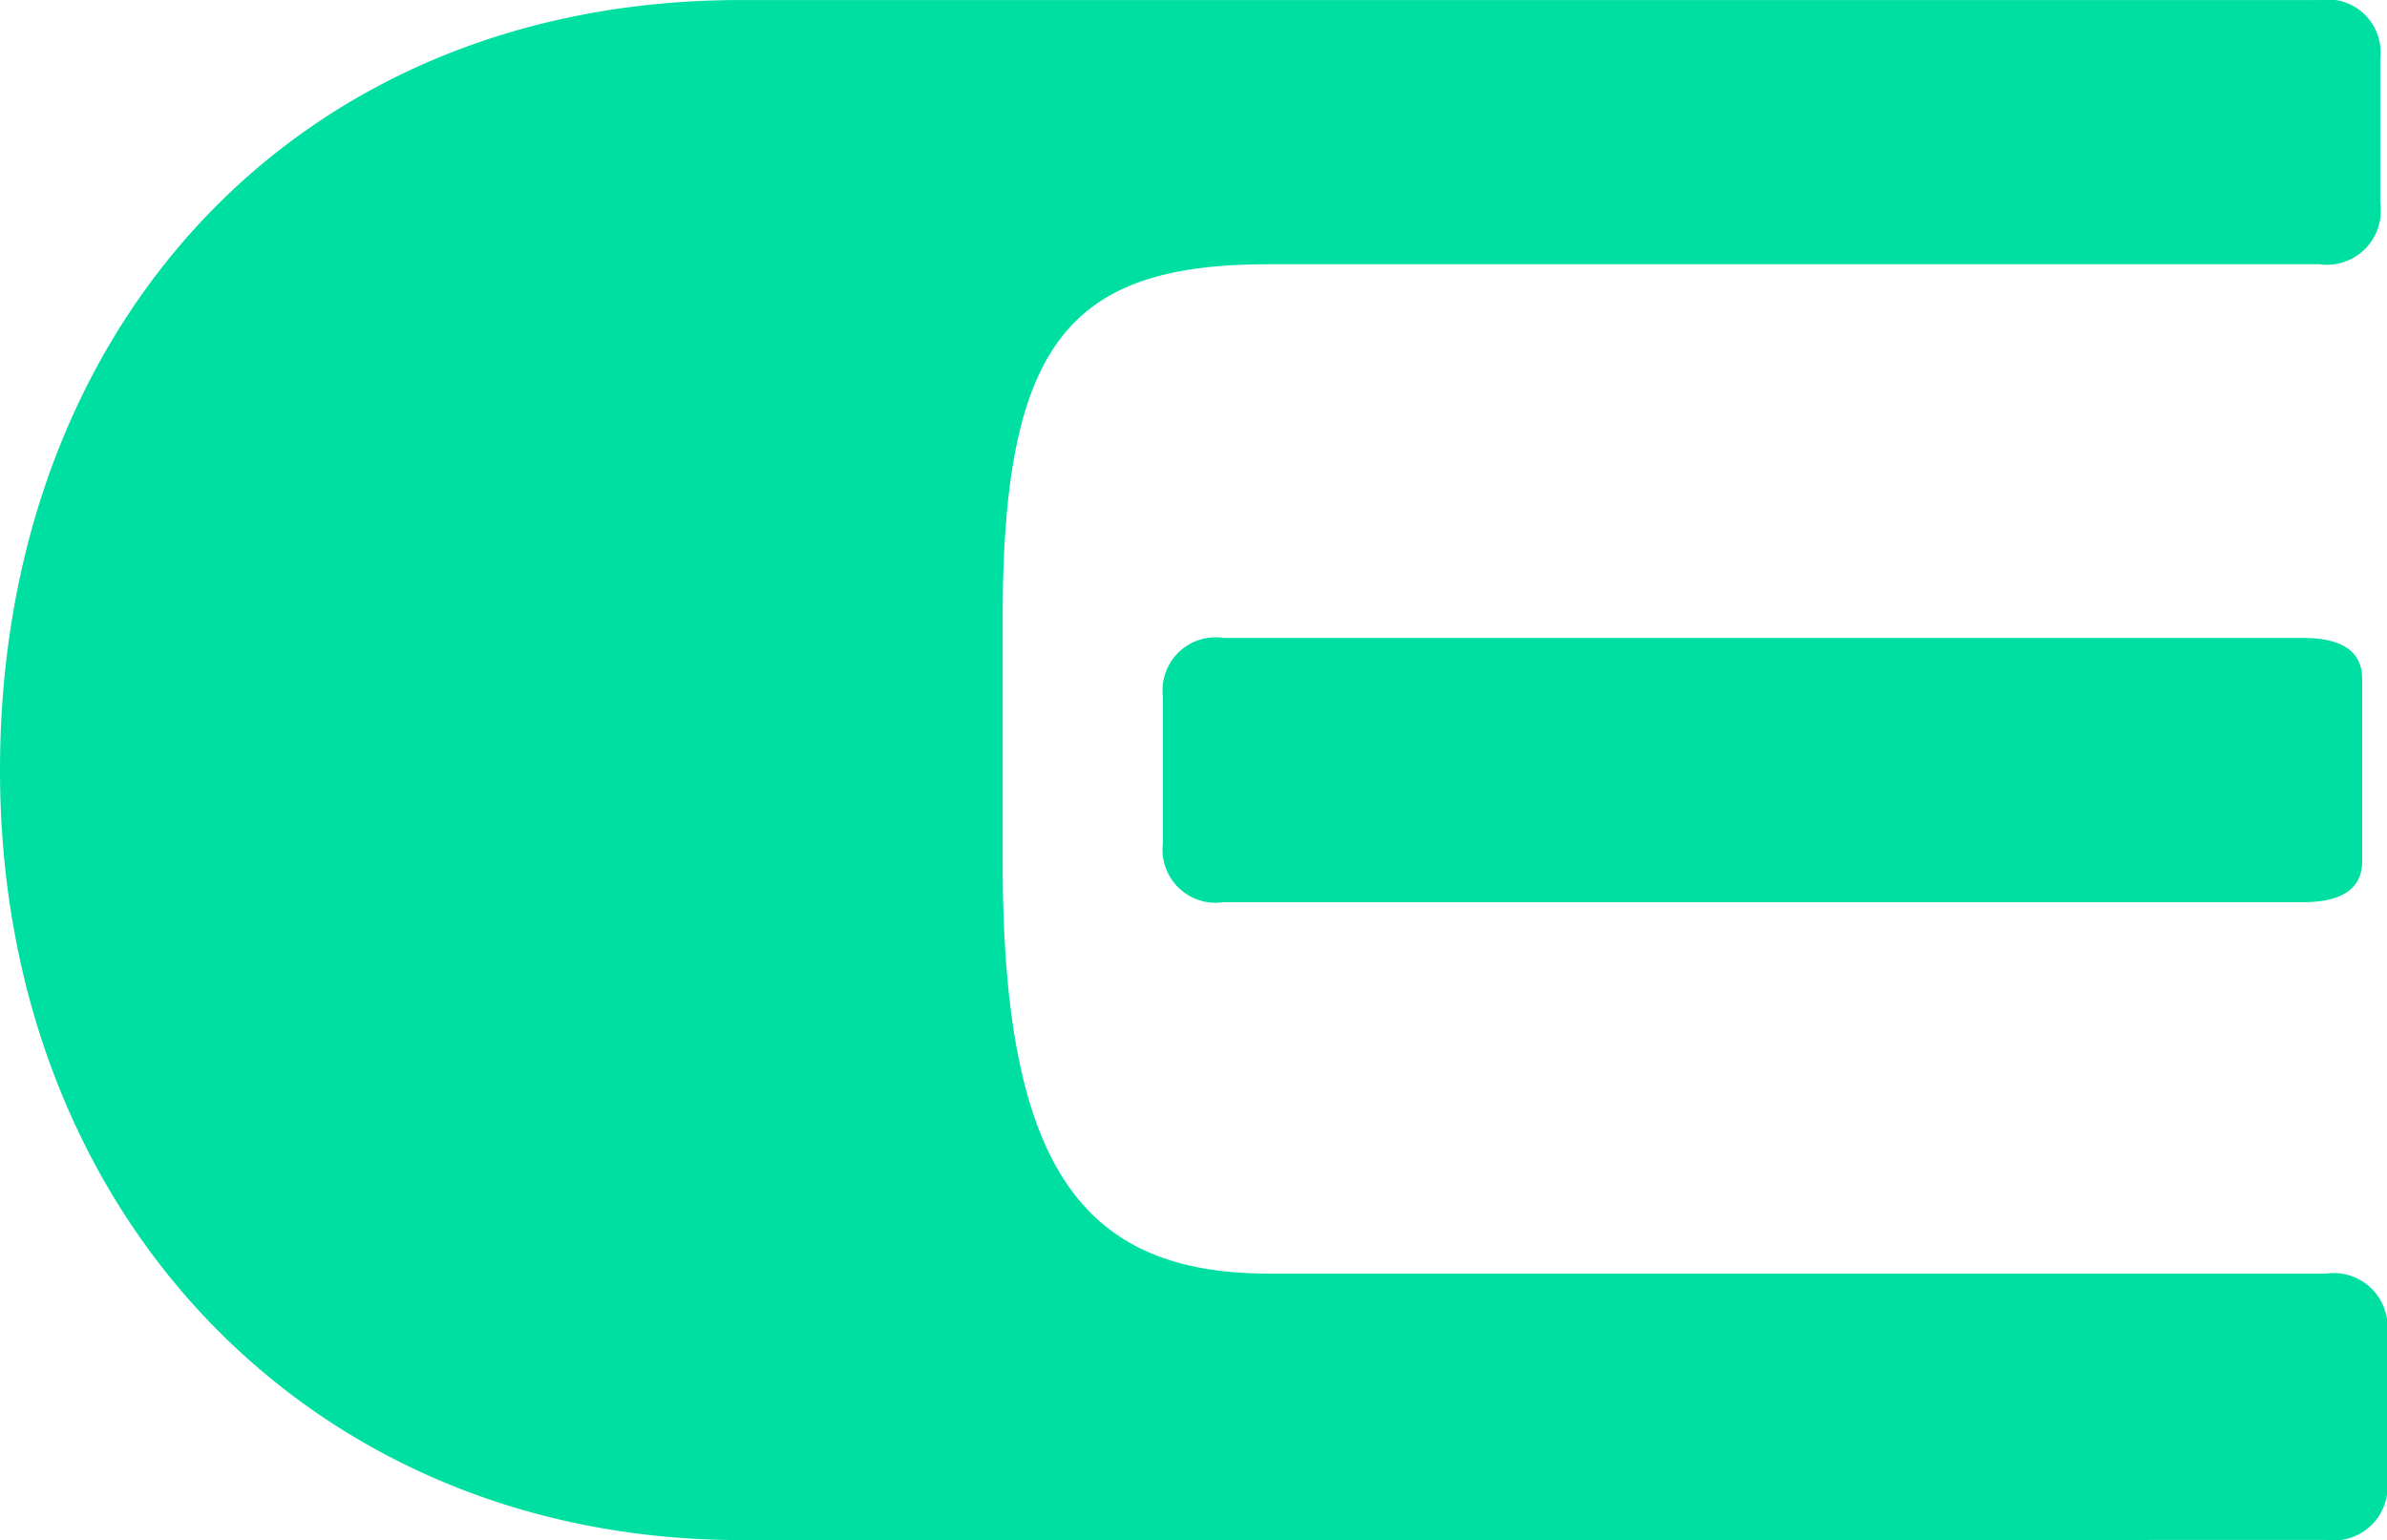
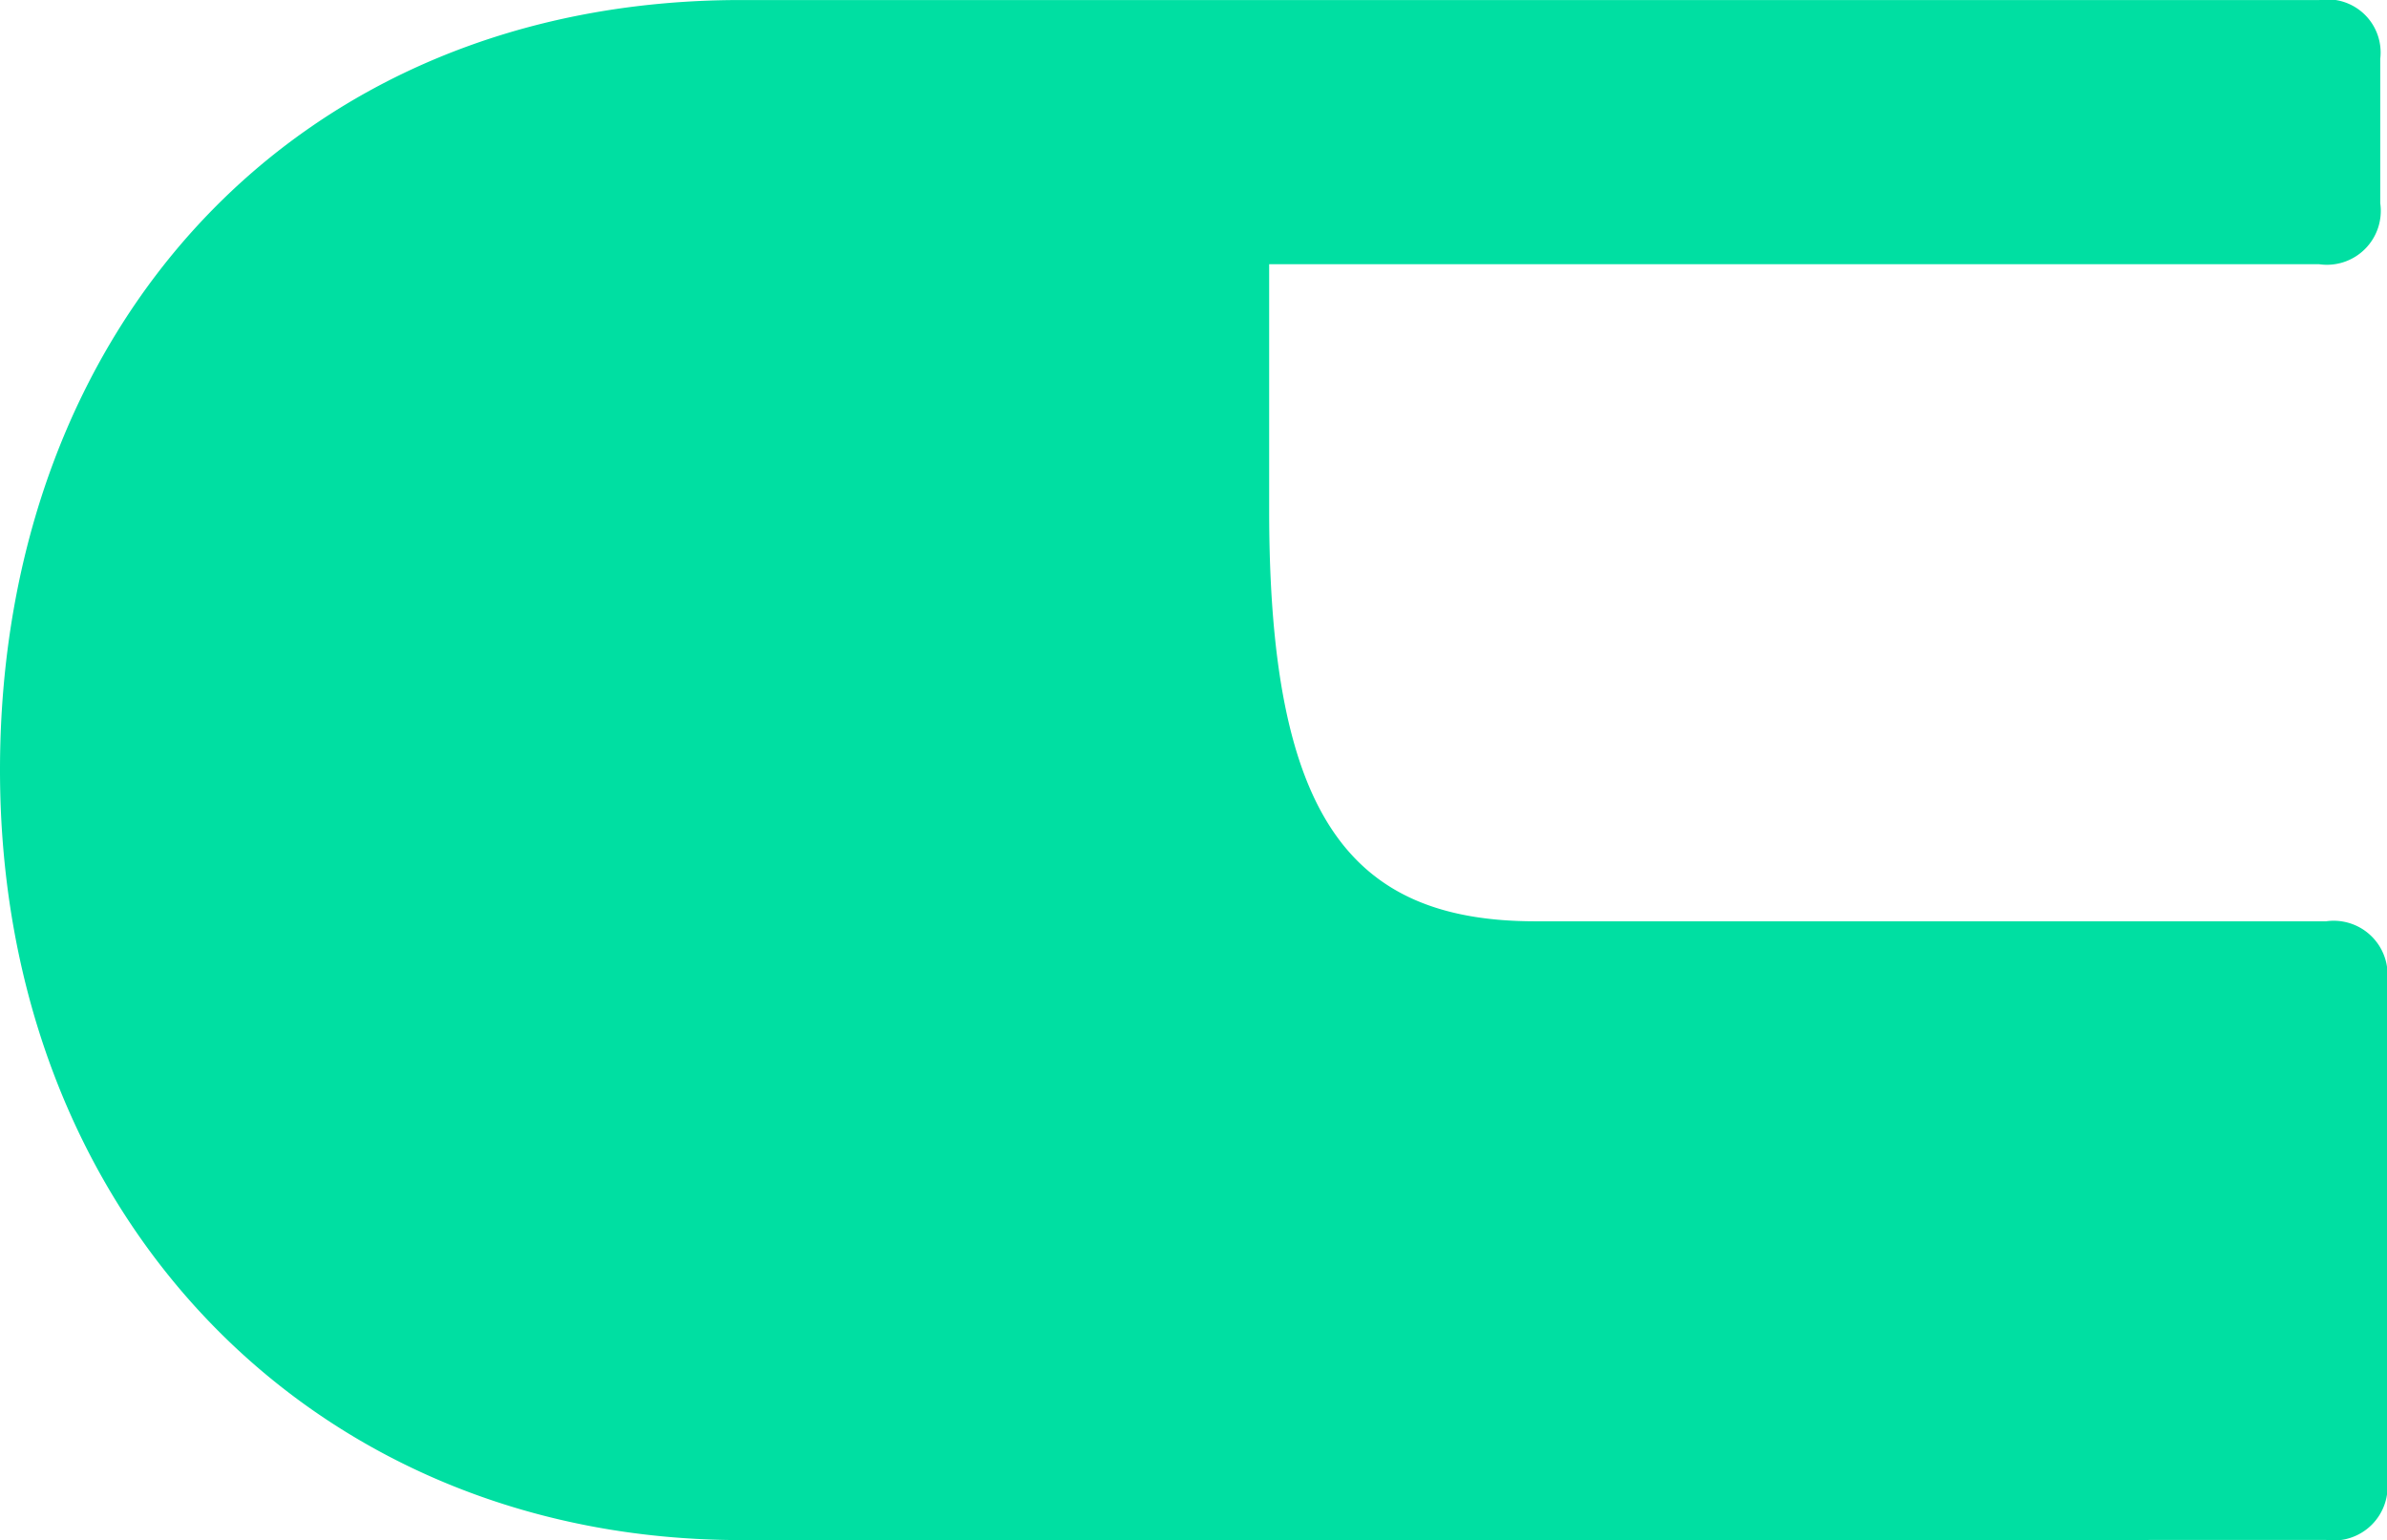
<svg xmlns="http://www.w3.org/2000/svg" width="62.942" height="40.612" viewBox="0 0 62.942 40.612">
  <g transform="translate(0 0.001)">
-     <path d="M19.532,40.611C8.277,40.611,0,32.1,0,20.306,0,8.635,7.8,0,19.532,0H61.156a1.4,1.4,0,0,1,1.608,1.549V5.359a1.421,1.421,0,0,1-1.608,1.608H33.466c-5.181,0-7.026,1.965-7.026,9.29v6.491c0,8.1,2.143,10.836,7.026,10.836H61.335a1.421,1.421,0,0,1,1.608,1.608V39a1.421,1.421,0,0,1-1.608,1.608Z" transform="translate(0 0)" fill="#00dfa2" />
-     <path d="M52.5,34.885a1.4,1.4,0,0,1-1.608-1.548V29.467A1.4,1.4,0,0,1,52.5,27.918H80.967c1.012,0,1.548.358,1.548,1.072v4.823c0,.715-.536,1.072-1.548,1.072Z" transform="translate(-20.228 -11.096)" fill="#00dfa2" />
+     <path d="M19.532,40.611C8.277,40.611,0,32.1,0,20.306,0,8.635,7.8,0,19.532,0H61.156a1.4,1.4,0,0,1,1.608,1.549V5.359a1.421,1.421,0,0,1-1.608,1.608H33.466v6.491c0,8.1,2.143,10.836,7.026,10.836H61.335a1.421,1.421,0,0,1,1.608,1.608V39a1.421,1.421,0,0,1-1.608,1.608Z" transform="translate(0 0)" fill="#00dfa2" />
  </g>
</svg>